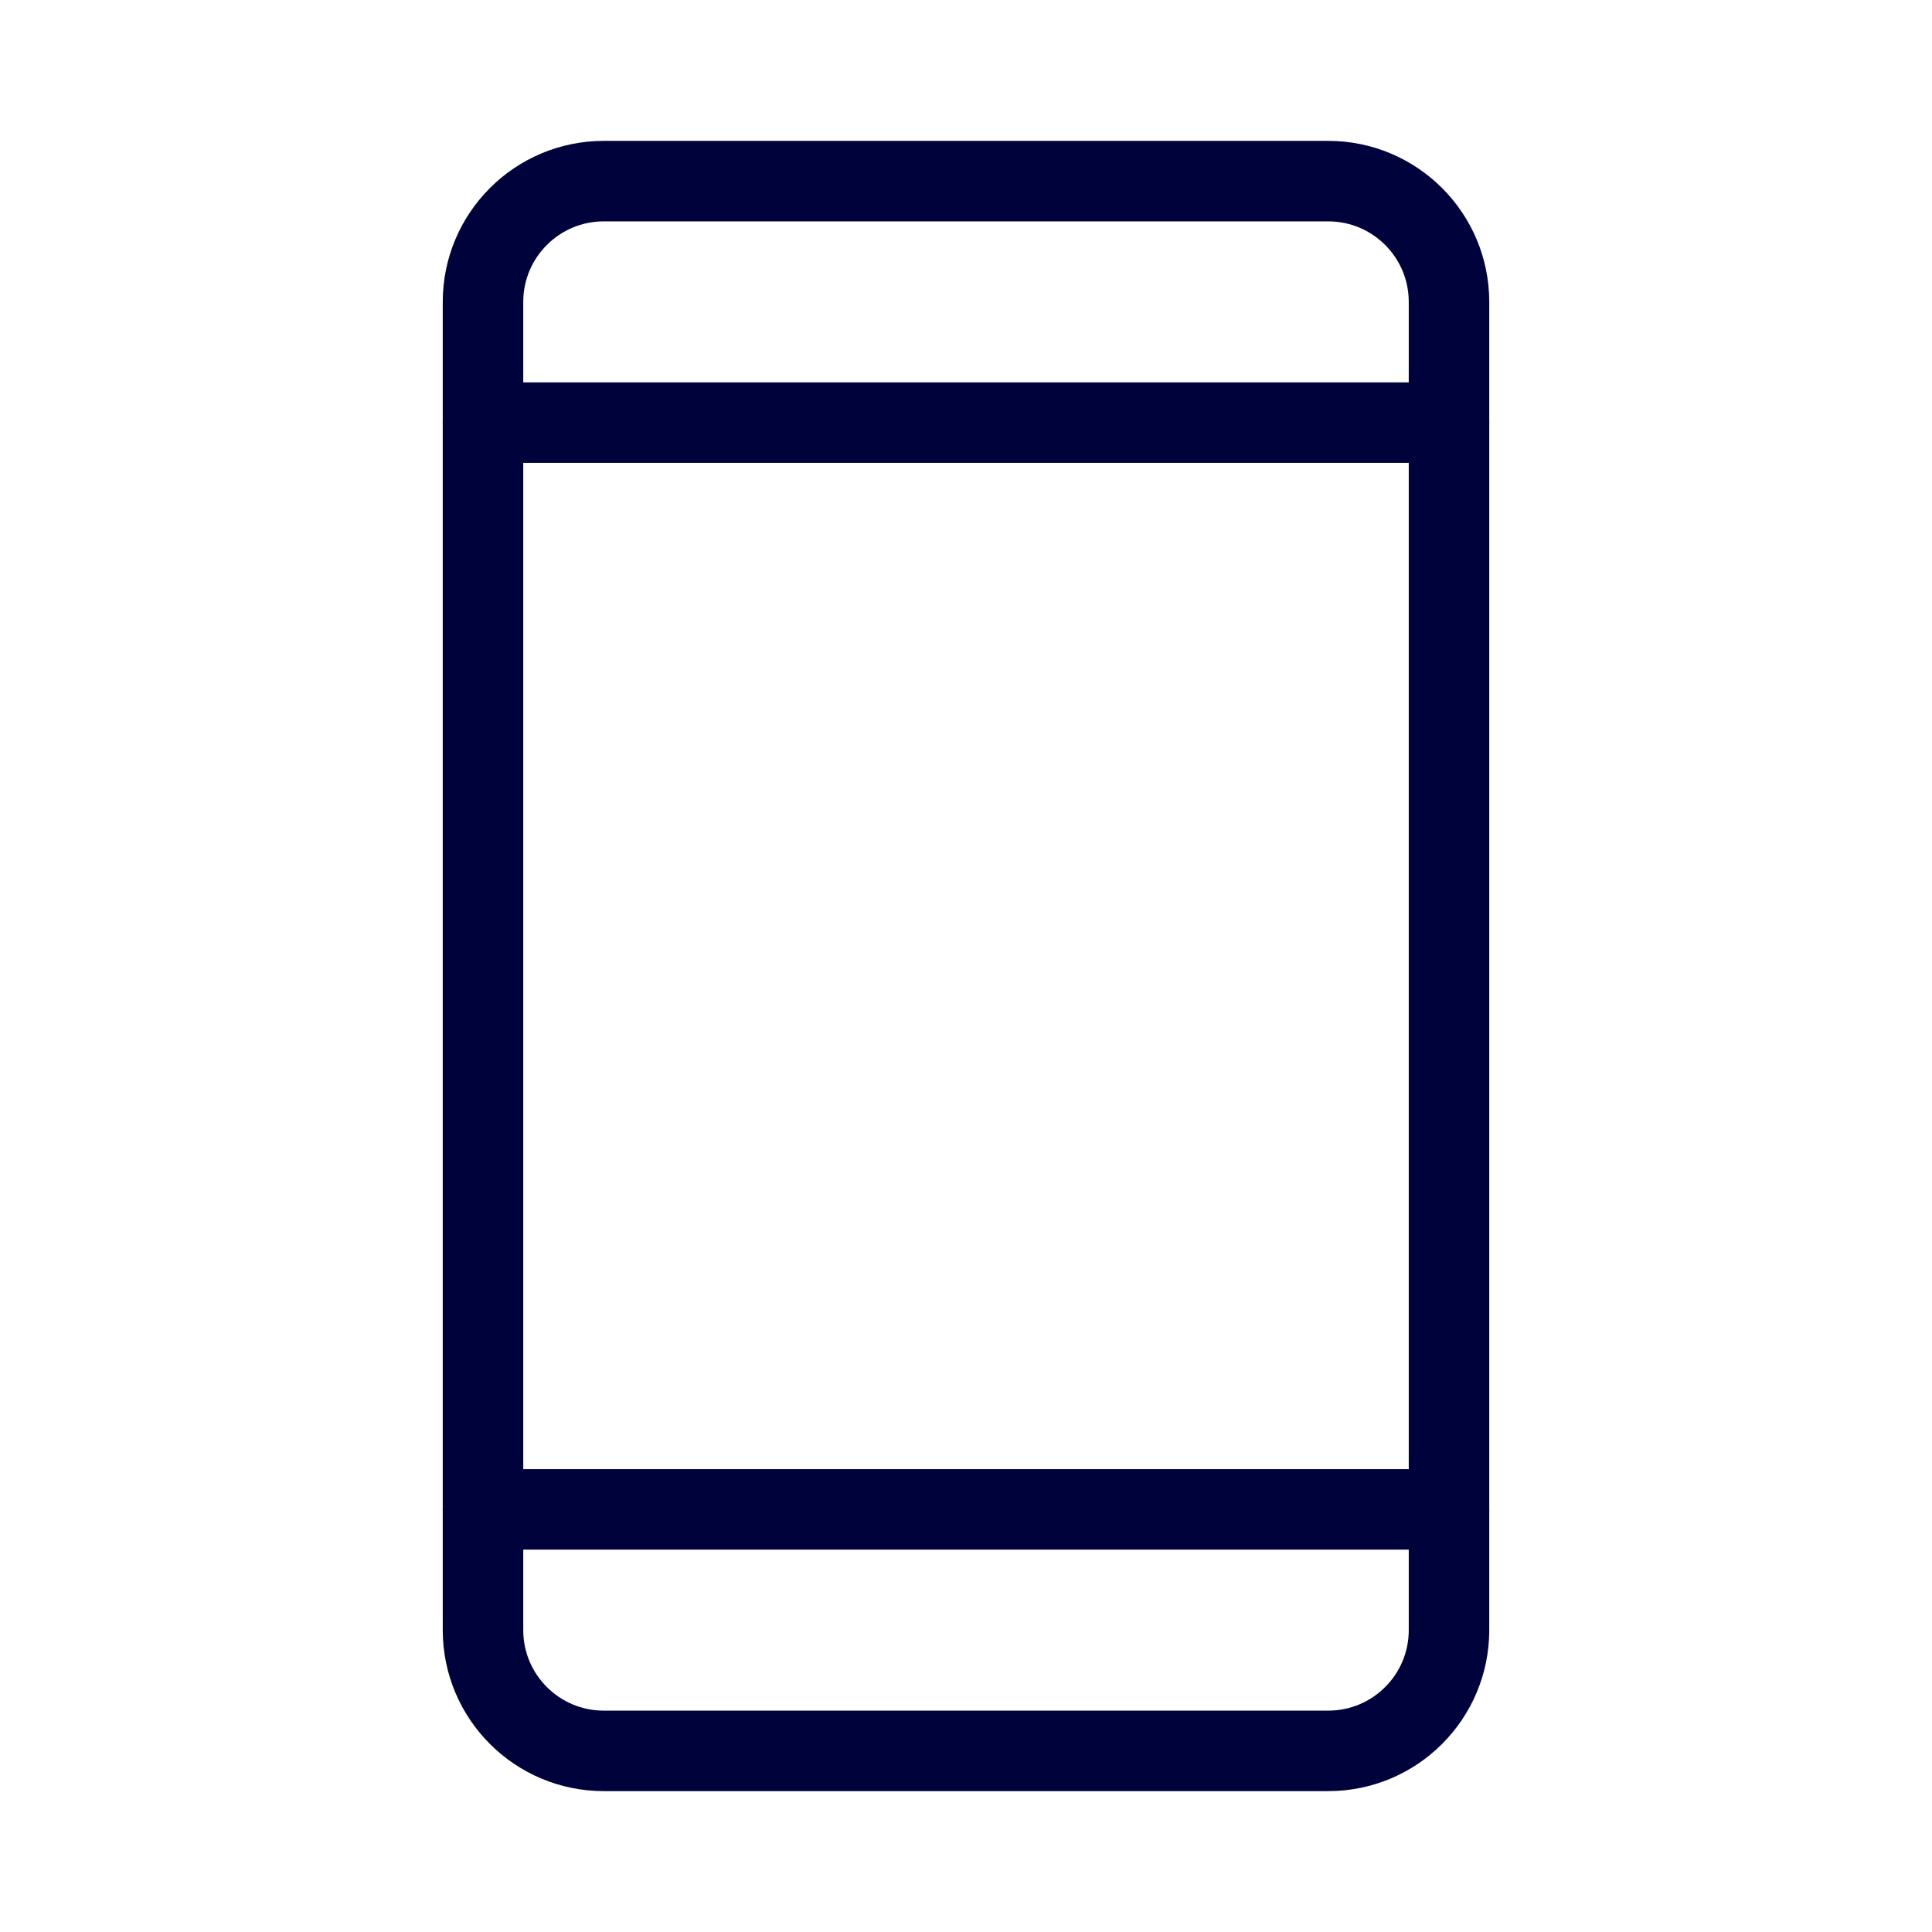
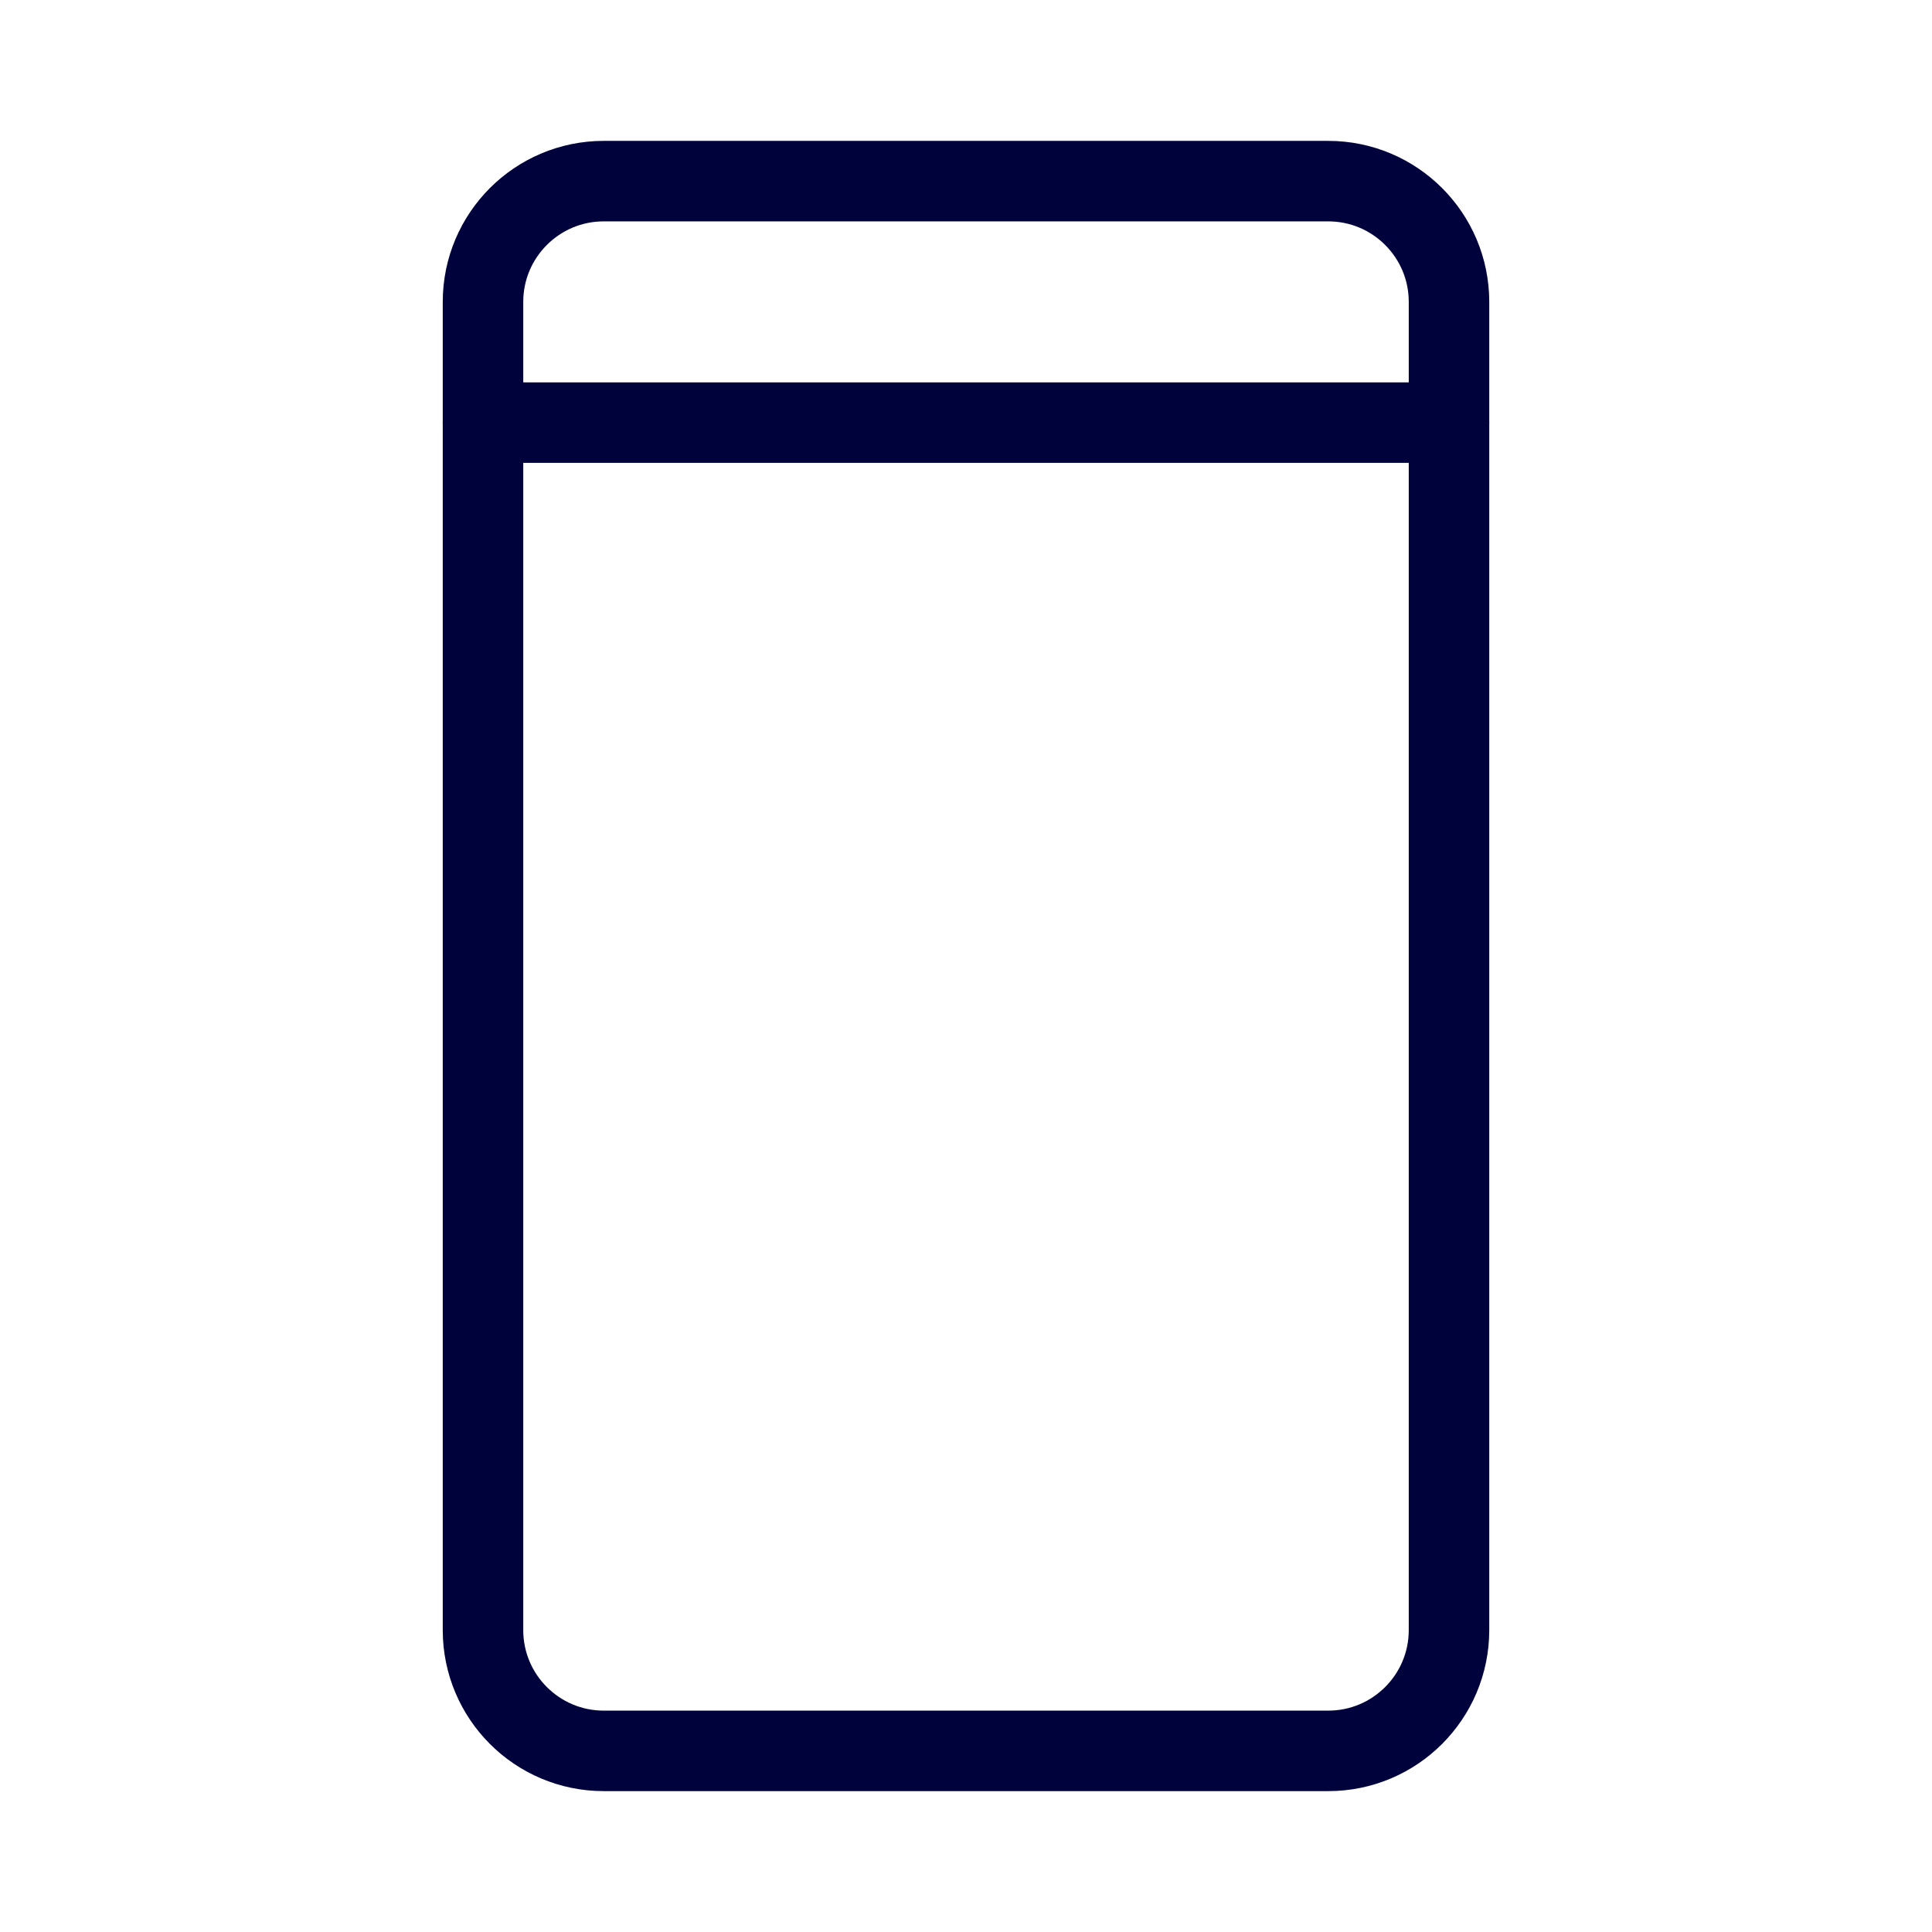
<svg xmlns="http://www.w3.org/2000/svg" width="24" height="24" viewBox="0 0 24 24" fill="none">
  <path d="M16.5 2.25H7.5C6.672 2.25 6 2.922 6 3.75V20.25C6 21.078 6.672 21.75 7.5 21.75H16.5C17.328 21.75 18 21.078 18 20.25V3.75C18 2.922 17.328 2.25 16.5 2.25Z" stroke="#00033B" stroke-linecap="round" stroke-linejoin="round" />
  <path d="M6 5.25H18" stroke="#00033B" stroke-linecap="round" stroke-linejoin="round" />
-   <path d="M6 18.75H18" stroke="#00033B" stroke-linecap="round" stroke-linejoin="round" />
</svg>